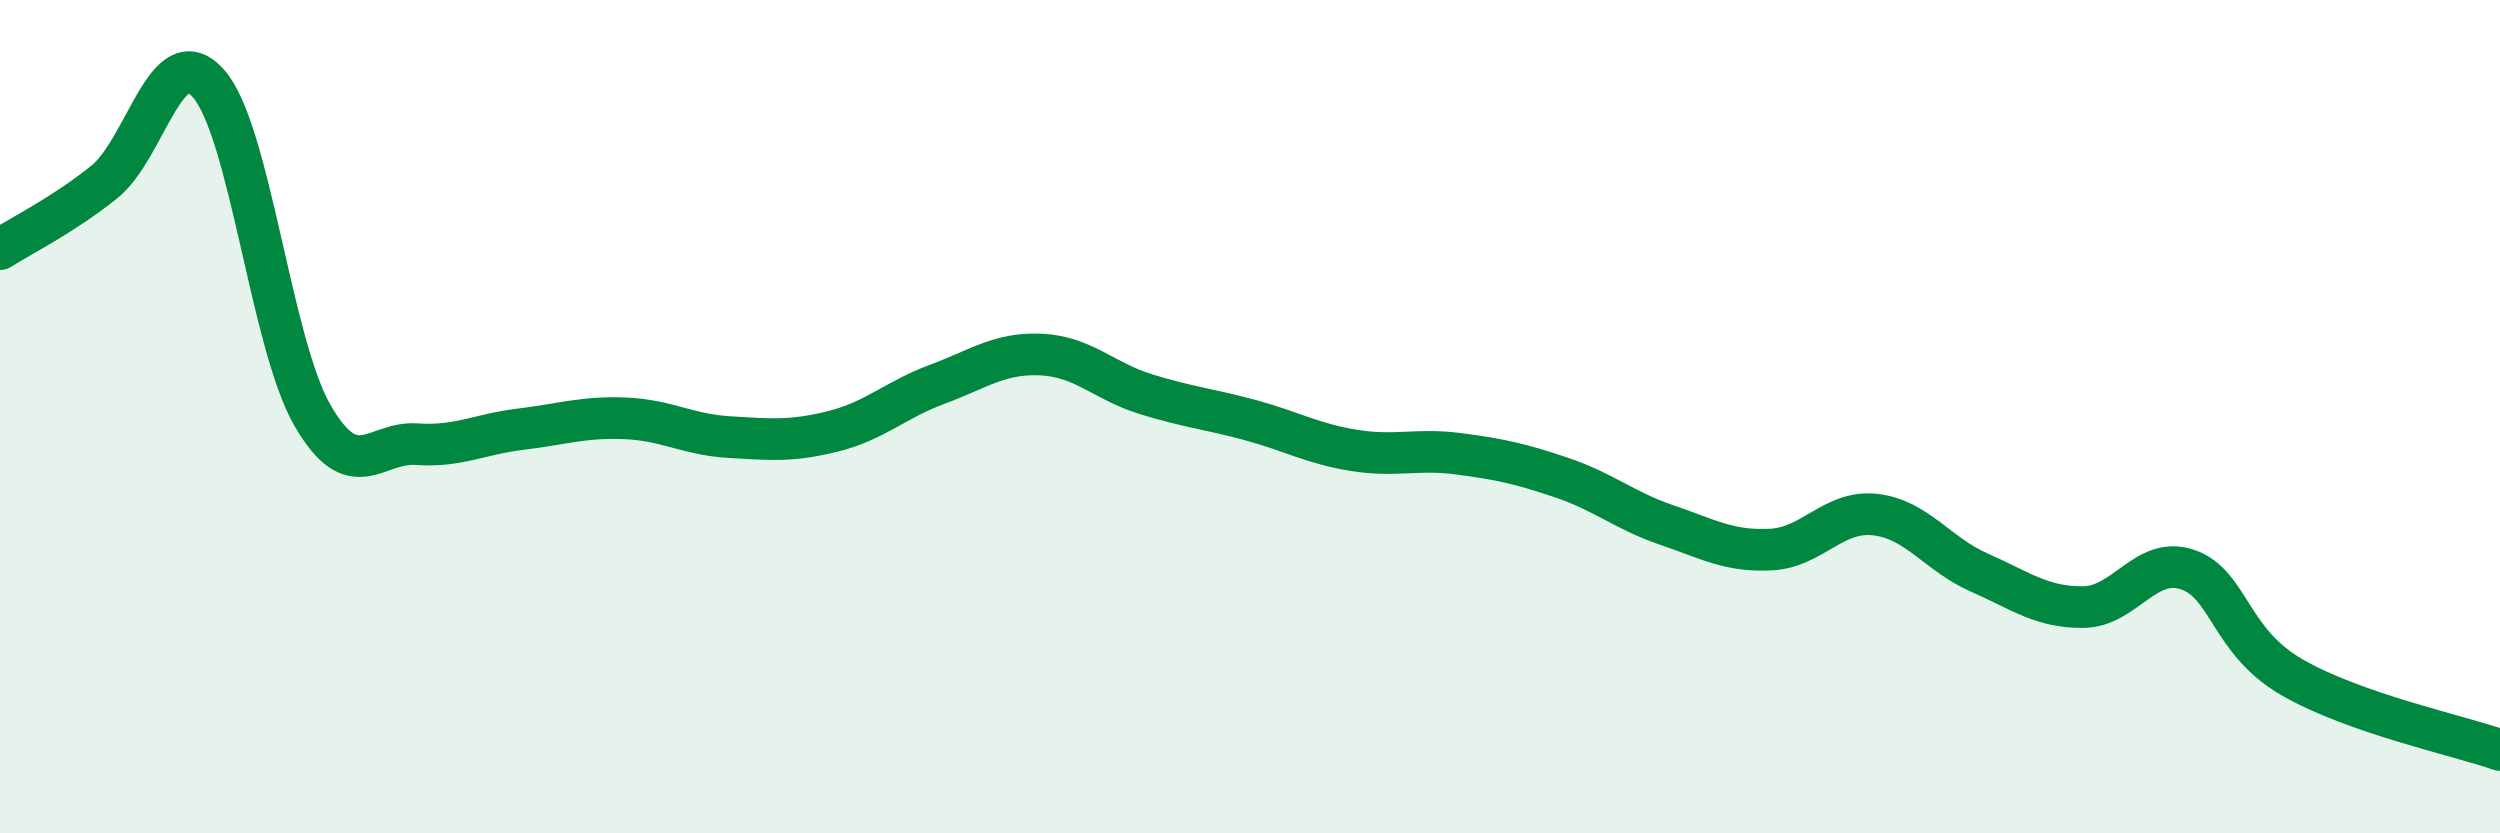
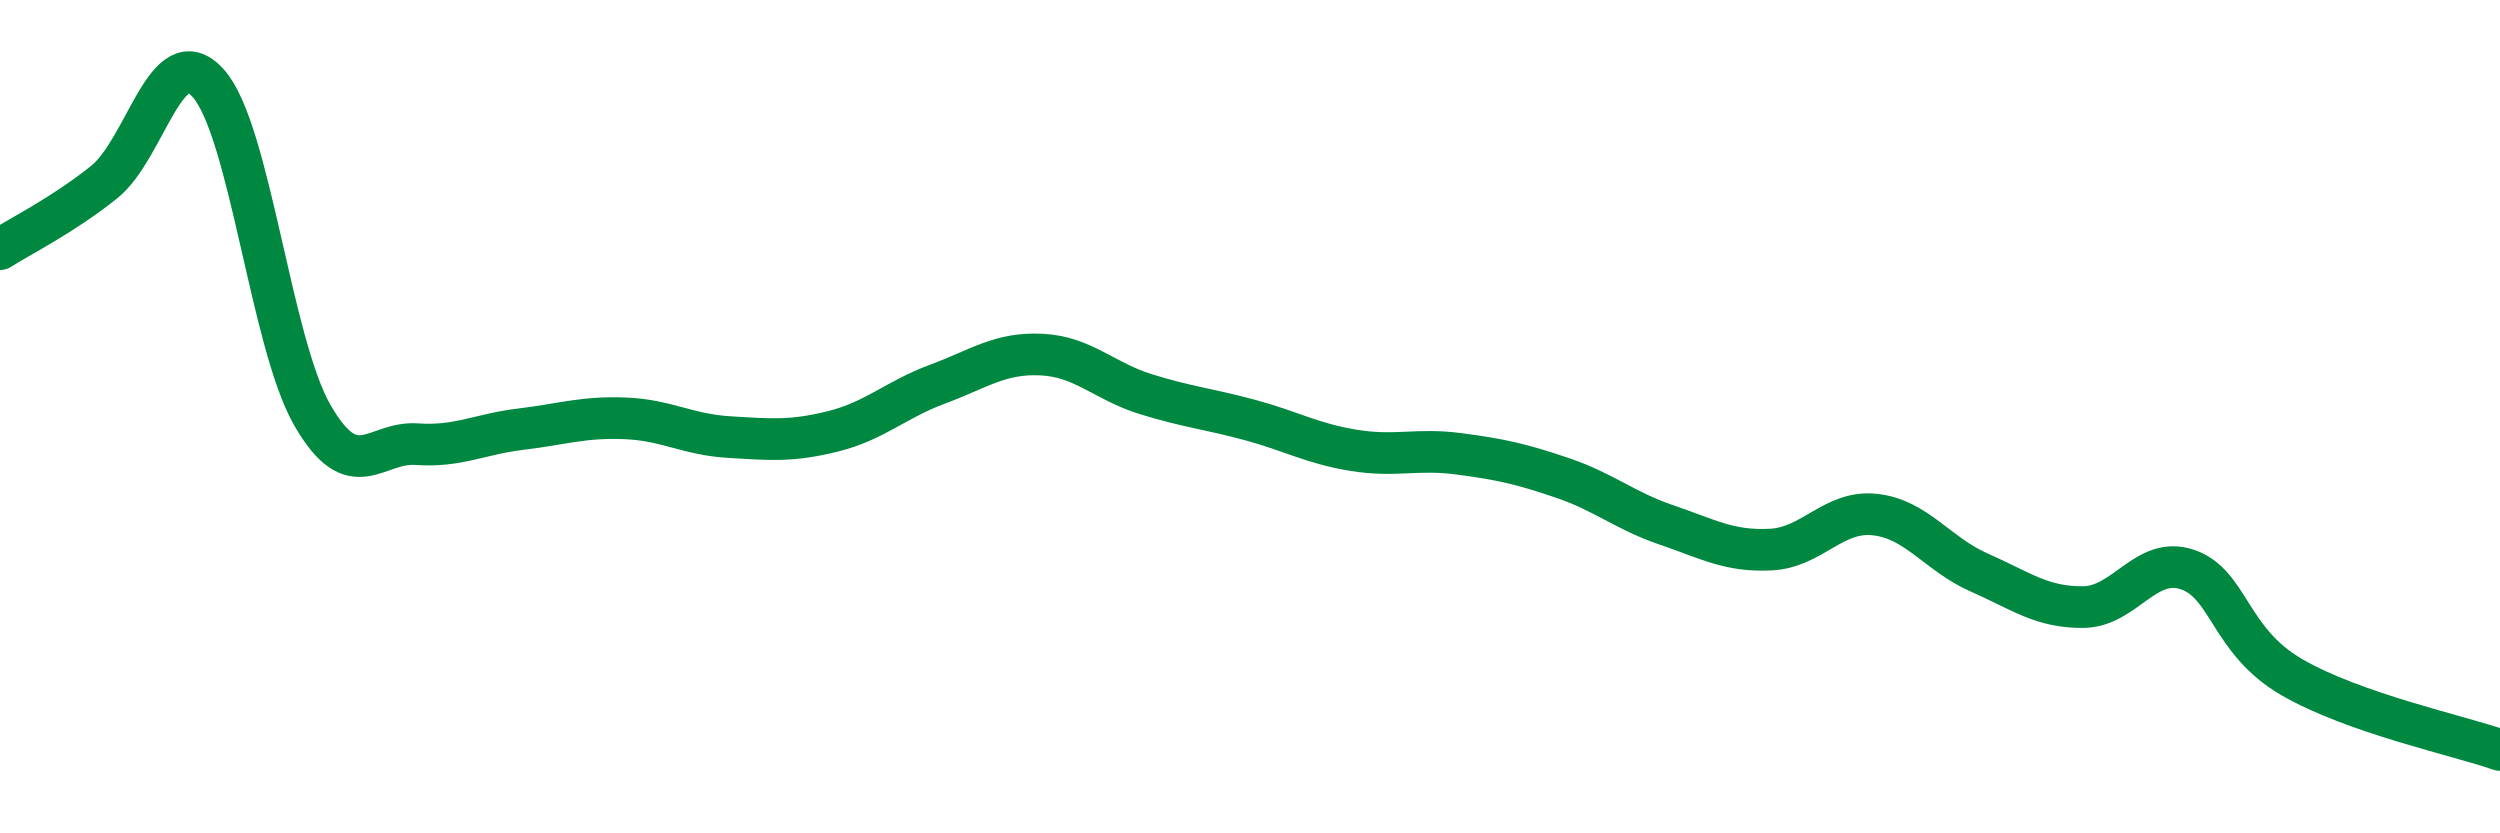
<svg xmlns="http://www.w3.org/2000/svg" width="60" height="20" viewBox="0 0 60 20">
-   <path d="M 0,5.98 C 0.5,5.66 1.5,5.17 2.5,4.37 C 3.5,3.57 4,0.88 5,2 C 6,3.12 6.5,8.24 7.5,9.97 C 8.5,11.7 9,10.59 10,10.66 C 11,10.73 11.5,10.42 12.5,10.3 C 13.5,10.18 14,10 15,10.04 C 16,10.08 16.5,10.43 17.5,10.49 C 18.5,10.55 19,10.6 20,10.35 C 21,10.1 21.5,9.59 22.5,9.22 C 23.5,8.85 24,8.46 25,8.51 C 26,8.56 26.5,9.15 27.5,9.46 C 28.5,9.77 29,9.81 30,10.08 C 31,10.35 31.5,10.65 32.5,10.81 C 33.5,10.97 34,10.76 35,10.89 C 36,11.02 36.5,11.13 37.5,11.47 C 38.5,11.81 39,12.26 40,12.6 C 41,12.94 41.5,13.24 42.5,13.19 C 43.5,13.14 44,12.24 45,12.35 C 46,12.46 46.5,13.3 47.5,13.74 C 48.5,14.18 49,14.58 50,14.57 C 51,14.56 51.5,13.33 52.5,13.67 C 53.5,14.01 53.5,15.38 55,16.25 C 56.5,17.12 59,17.65 60,18L60 20L0 20Z" fill="#008740" opacity="0.1" stroke-linecap="round" stroke-linejoin="round" />
  <path d="M 0,5.98 C 0.5,5.66 1.5,5.17 2.5,4.37 C 3.5,3.57 4,0.88 5,2 C 6,3.12 6.5,8.24 7.5,9.97 C 8.5,11.7 9,10.59 10,10.66 C 11,10.73 11.5,10.42 12.5,10.3 C 13.5,10.18 14,10 15,10.04 C 16,10.08 16.5,10.43 17.5,10.49 C 18.5,10.55 19,10.6 20,10.35 C 21,10.1 21.5,9.59 22.5,9.22 C 23.5,8.85 24,8.46 25,8.51 C 26,8.56 26.5,9.15 27.5,9.46 C 28.5,9.77 29,9.81 30,10.08 C 31,10.35 31.5,10.65 32.5,10.81 C 33.5,10.97 34,10.76 35,10.89 C 36,11.02 36.5,11.13 37.5,11.47 C 38.5,11.81 39,12.26 40,12.6 C 41,12.94 41.5,13.24 42.5,13.19 C 43.5,13.14 44,12.24 45,12.35 C 46,12.46 46.5,13.3 47.5,13.74 C 48.5,14.18 49,14.58 50,14.57 C 51,14.56 51.5,13.33 52.5,13.67 C 53.5,14.01 53.5,15.38 55,16.25 C 56.5,17.12 59,17.65 60,18" stroke="#008740" stroke-width="1" fill="none" stroke-linecap="round" stroke-linejoin="round" />
</svg>